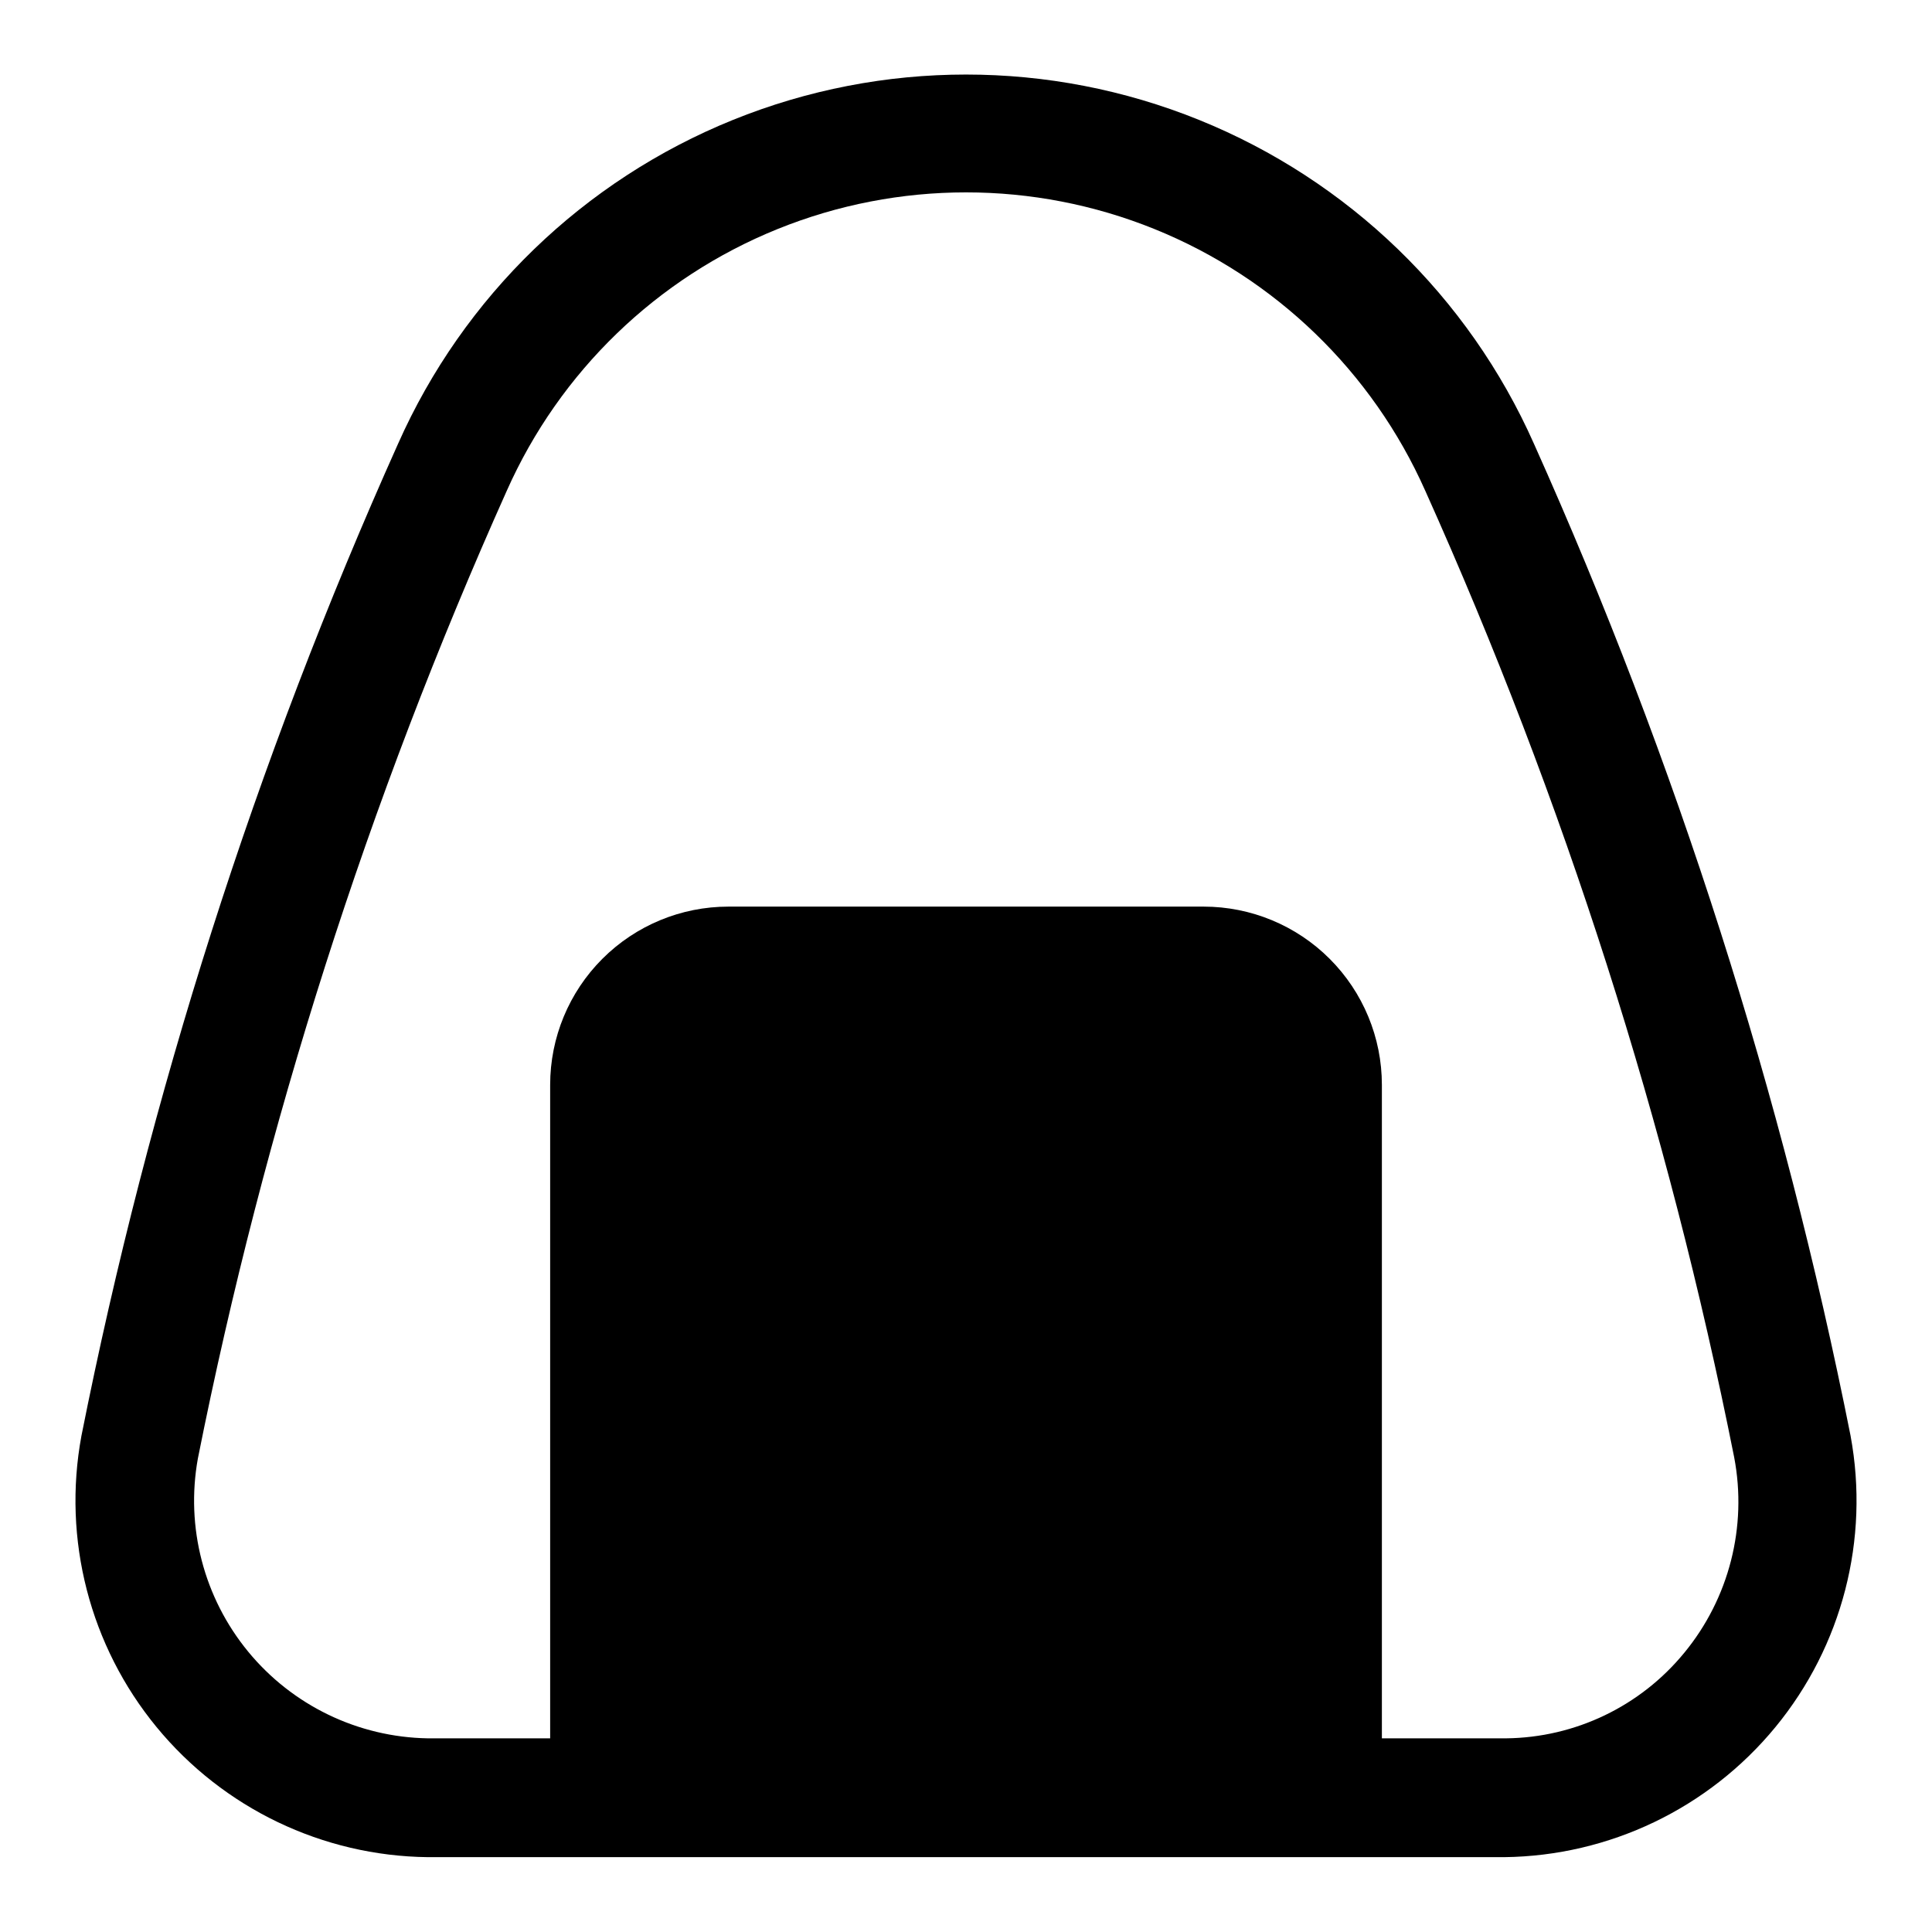
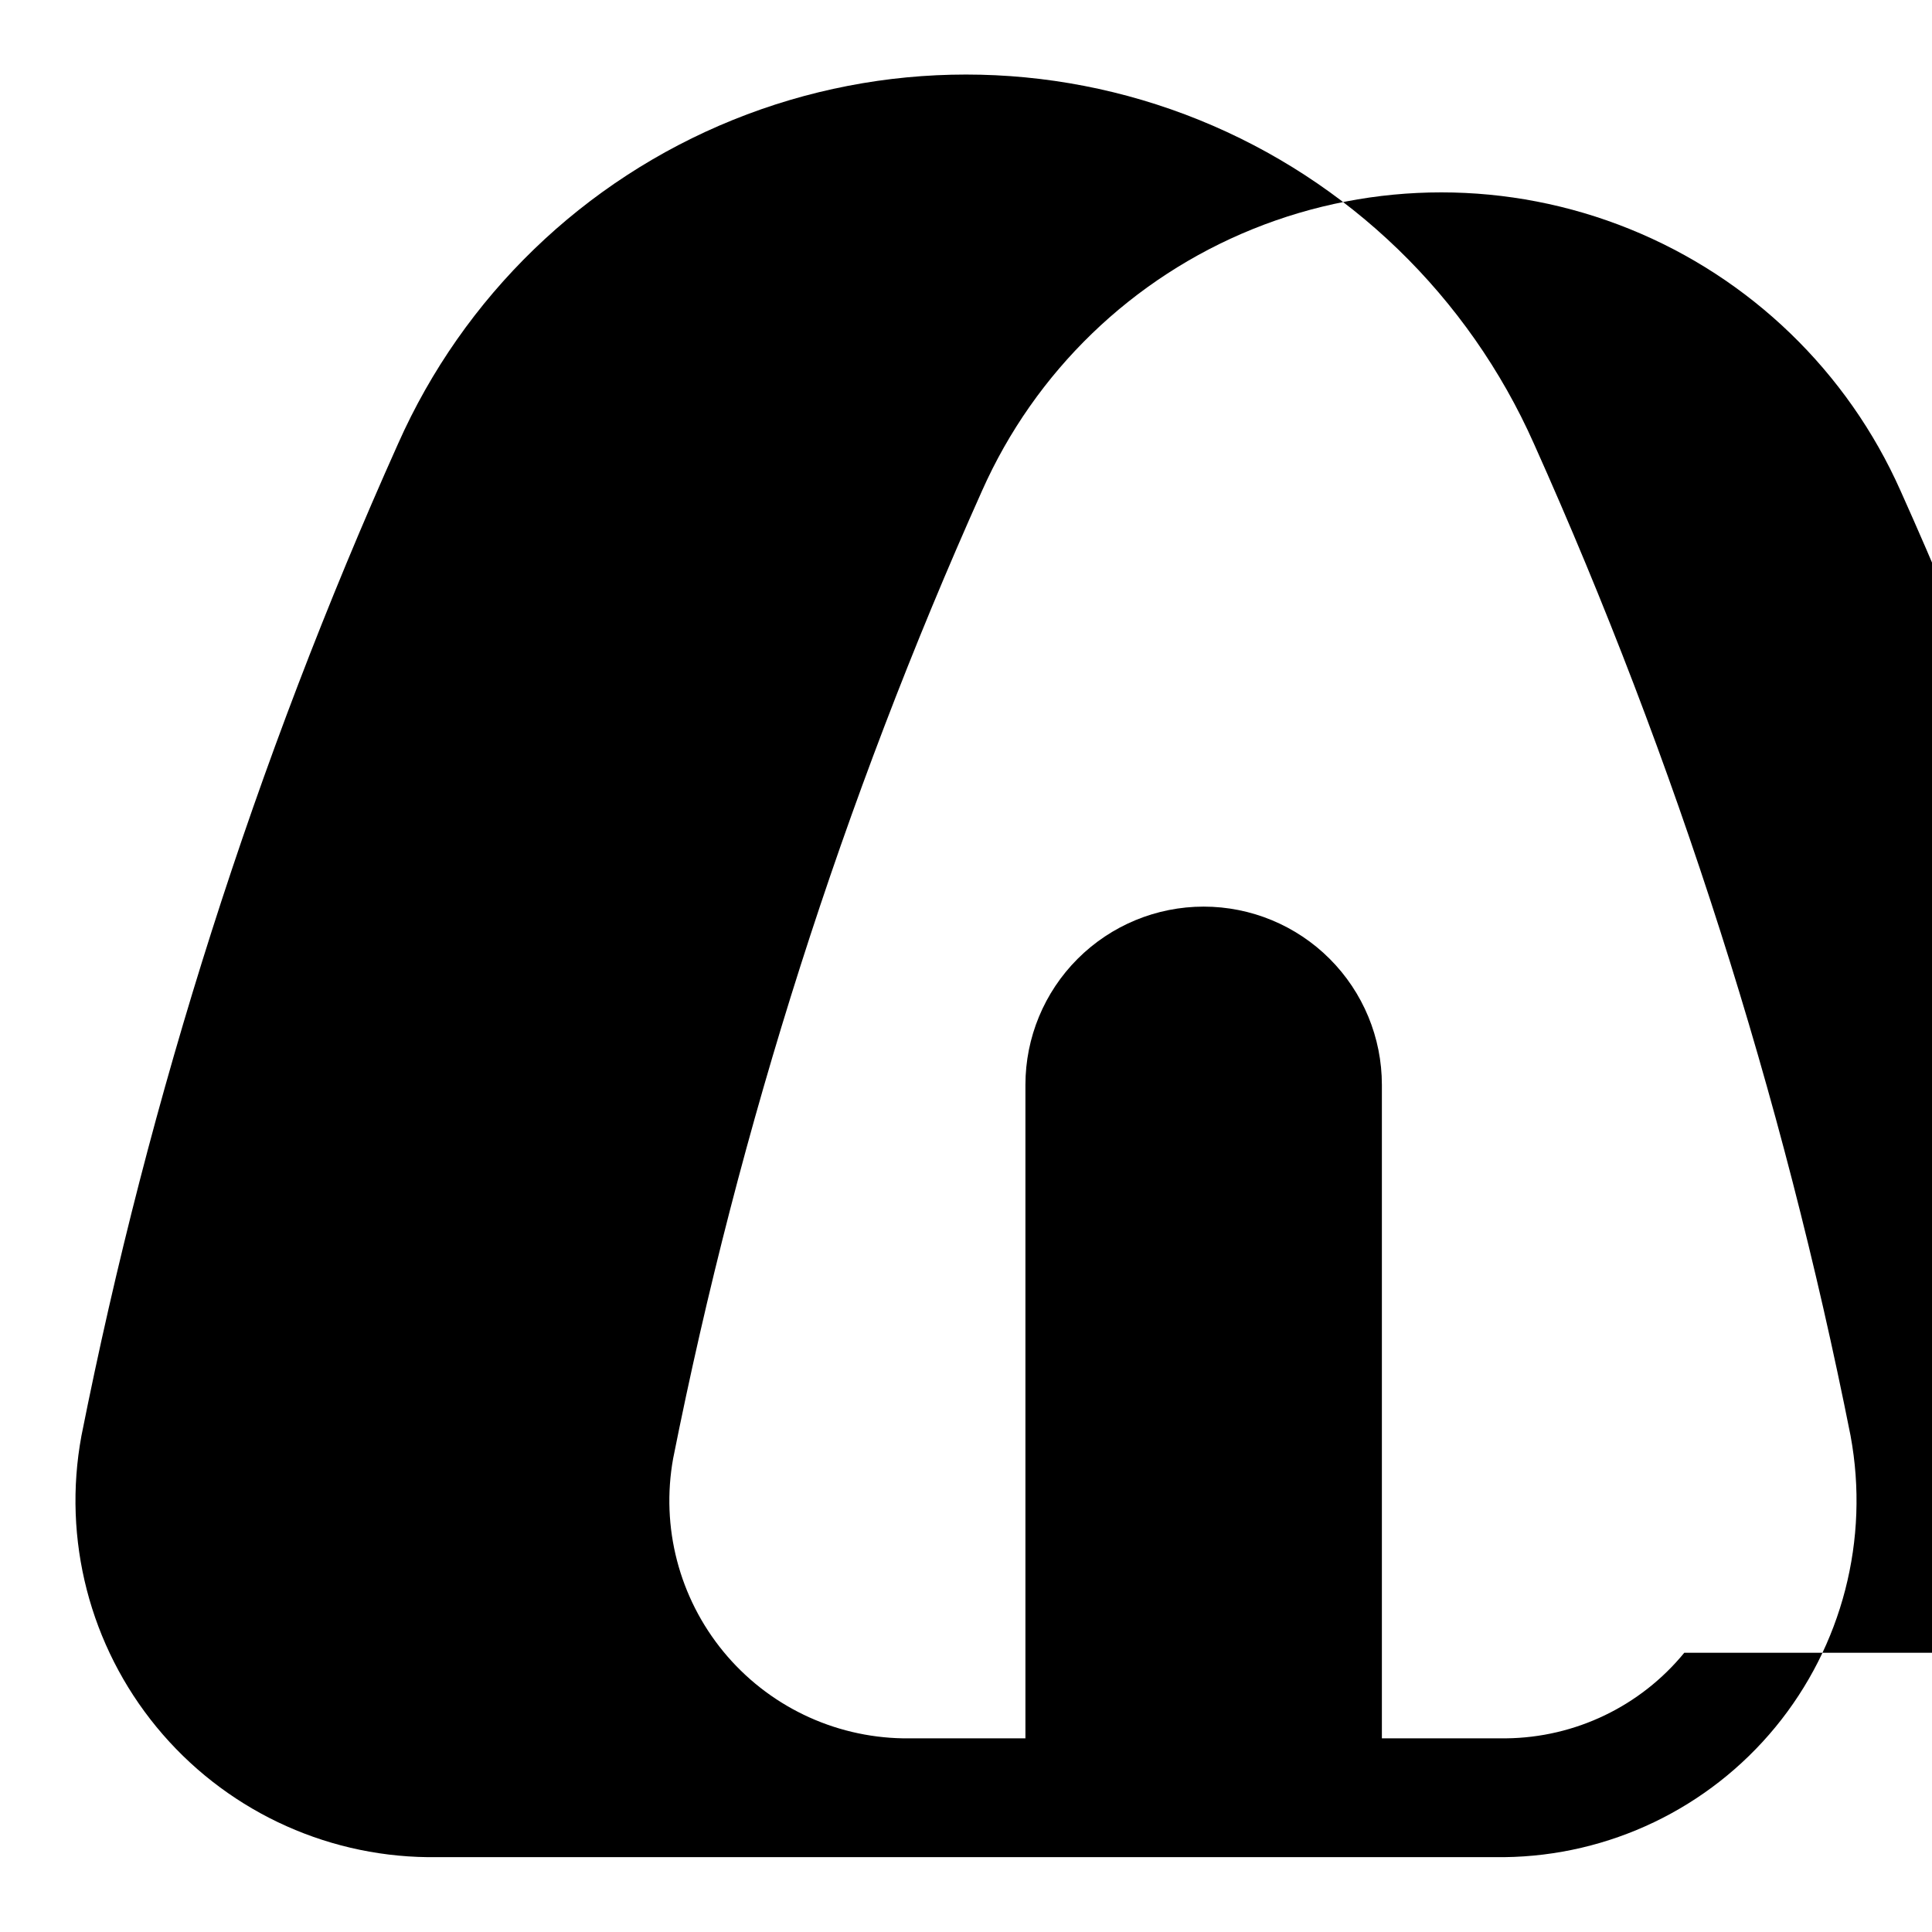
<svg xmlns="http://www.w3.org/2000/svg" fill="#000000" width="800px" height="800px" version="1.1" viewBox="144 144 512 512">
-   <path d="m634.43 524.54c-18-90.52-46.152-178.71-83.914-262.93-17.336-39.047-49.168-69.824-88.77-85.84-39.605-16.02-83.883-16.02-123.49 0-39.602 16.016-71.434 46.793-88.77 85.84-37.762 84.211-65.91 172.41-83.914 262.93-5.066 27.402 2.227 55.641 19.926 77.164 17.699 21.523 43.996 34.133 71.863 34.461h285.28c27.863-0.328 54.16-12.938 71.859-34.461 17.699-21.523 24.992-49.762 19.926-77.164zm-44.082 57.465c-11.609 14.18-28.906 22.48-47.23 22.672h-32.906v-173.18c0-12.527-4.977-24.543-13.836-33.398-8.855-8.859-20.871-13.836-33.395-13.836h-125.95c-12.527 0-24.543 4.977-33.398 13.836-8.859 8.855-13.836 20.871-13.836 33.398v173.18h-32.43c-18.477-0.309-35.883-8.711-47.613-22.988-11.73-14.277-16.602-32.984-13.316-51.168 17.605-88.281 45.066-174.31 81.867-256.47 14.031-31.555 39.773-56.422 71.789-69.363 32.016-12.941 67.809-12.941 99.824 0s57.758 37.809 71.789 69.363c36.848 82.027 64.312 167.96 81.871 256.16 3.5 18.371-1.344 37.352-13.227 51.797z" />
+   <path d="m634.43 524.54c-18-90.52-46.152-178.71-83.914-262.93-17.336-39.047-49.168-69.824-88.77-85.84-39.605-16.02-83.883-16.02-123.49 0-39.602 16.016-71.434 46.793-88.77 85.84-37.762 84.211-65.91 172.41-83.914 262.93-5.066 27.402 2.227 55.641 19.926 77.164 17.699 21.523 43.996 34.133 71.863 34.461h285.28c27.863-0.328 54.16-12.938 71.859-34.461 17.699-21.523 24.992-49.762 19.926-77.164zm-44.082 57.465c-11.609 14.18-28.906 22.48-47.23 22.672h-32.906v-173.18c0-12.527-4.977-24.543-13.836-33.398-8.855-8.859-20.871-13.836-33.395-13.836c-12.527 0-24.543 4.977-33.398 13.836-8.859 8.855-13.836 20.871-13.836 33.398v173.18h-32.43c-18.477-0.309-35.883-8.711-47.613-22.988-11.73-14.277-16.602-32.984-13.316-51.168 17.605-88.281 45.066-174.31 81.867-256.47 14.031-31.555 39.773-56.422 71.789-69.363 32.016-12.941 67.809-12.941 99.824 0s57.758 37.809 71.789 69.363c36.848 82.027 64.312 167.96 81.871 256.16 3.5 18.371-1.344 37.352-13.227 51.797z" />
</svg>